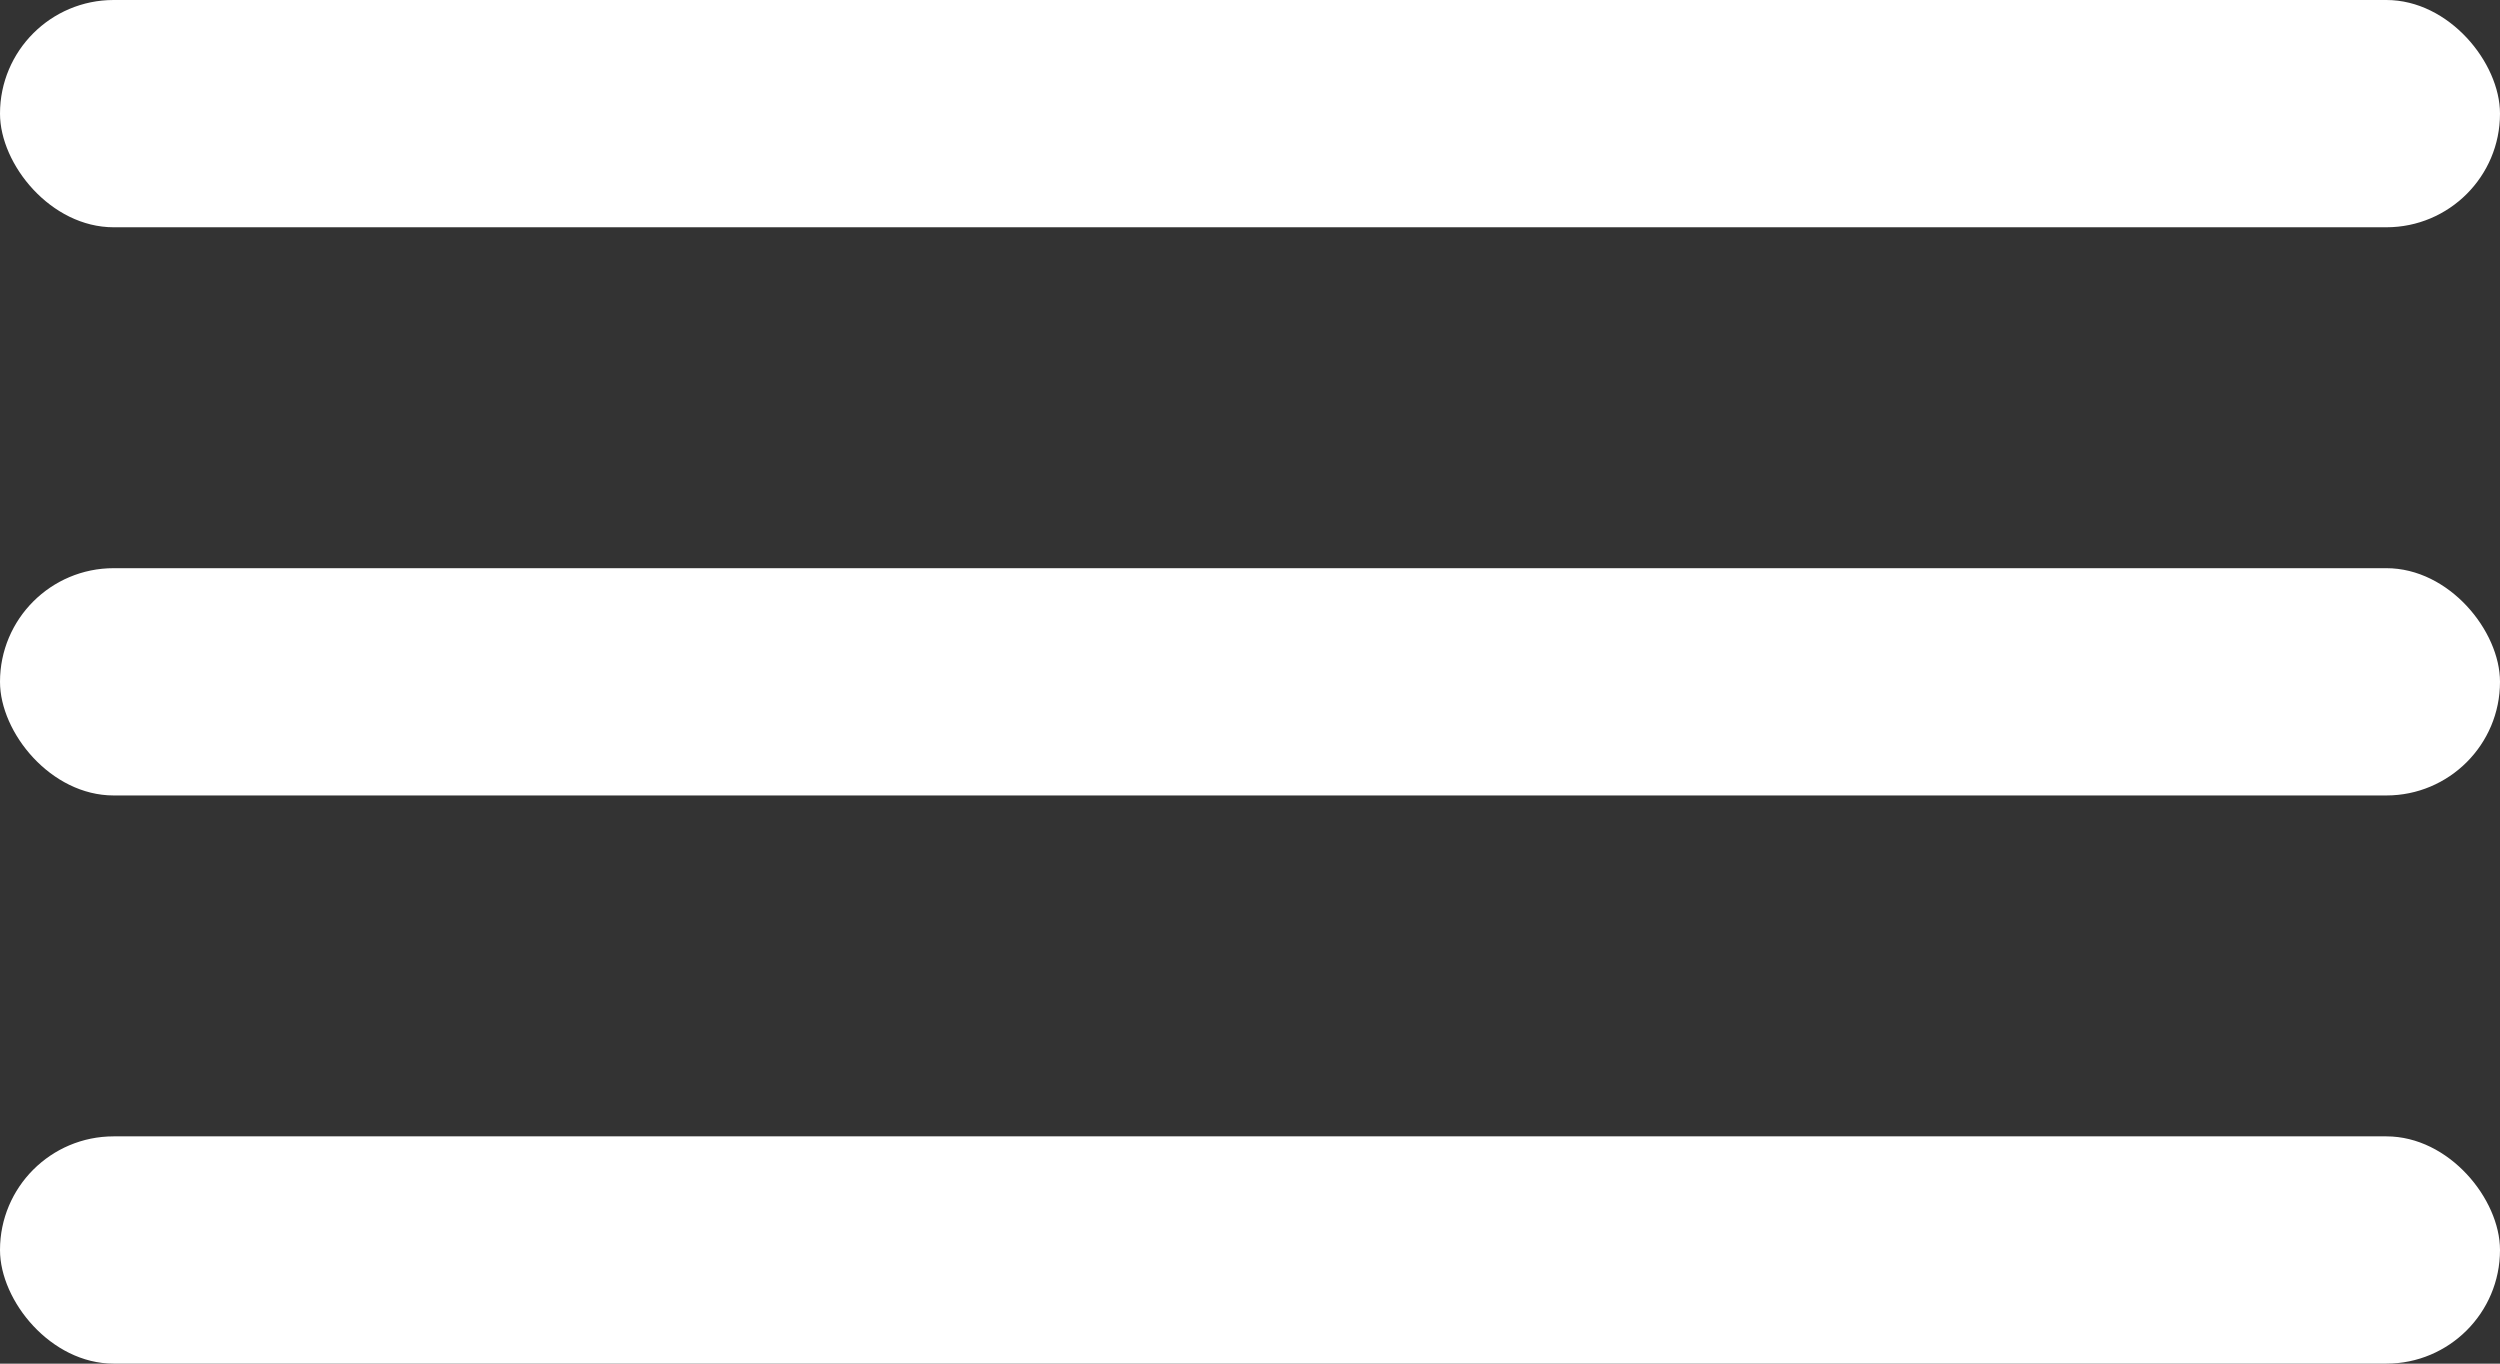
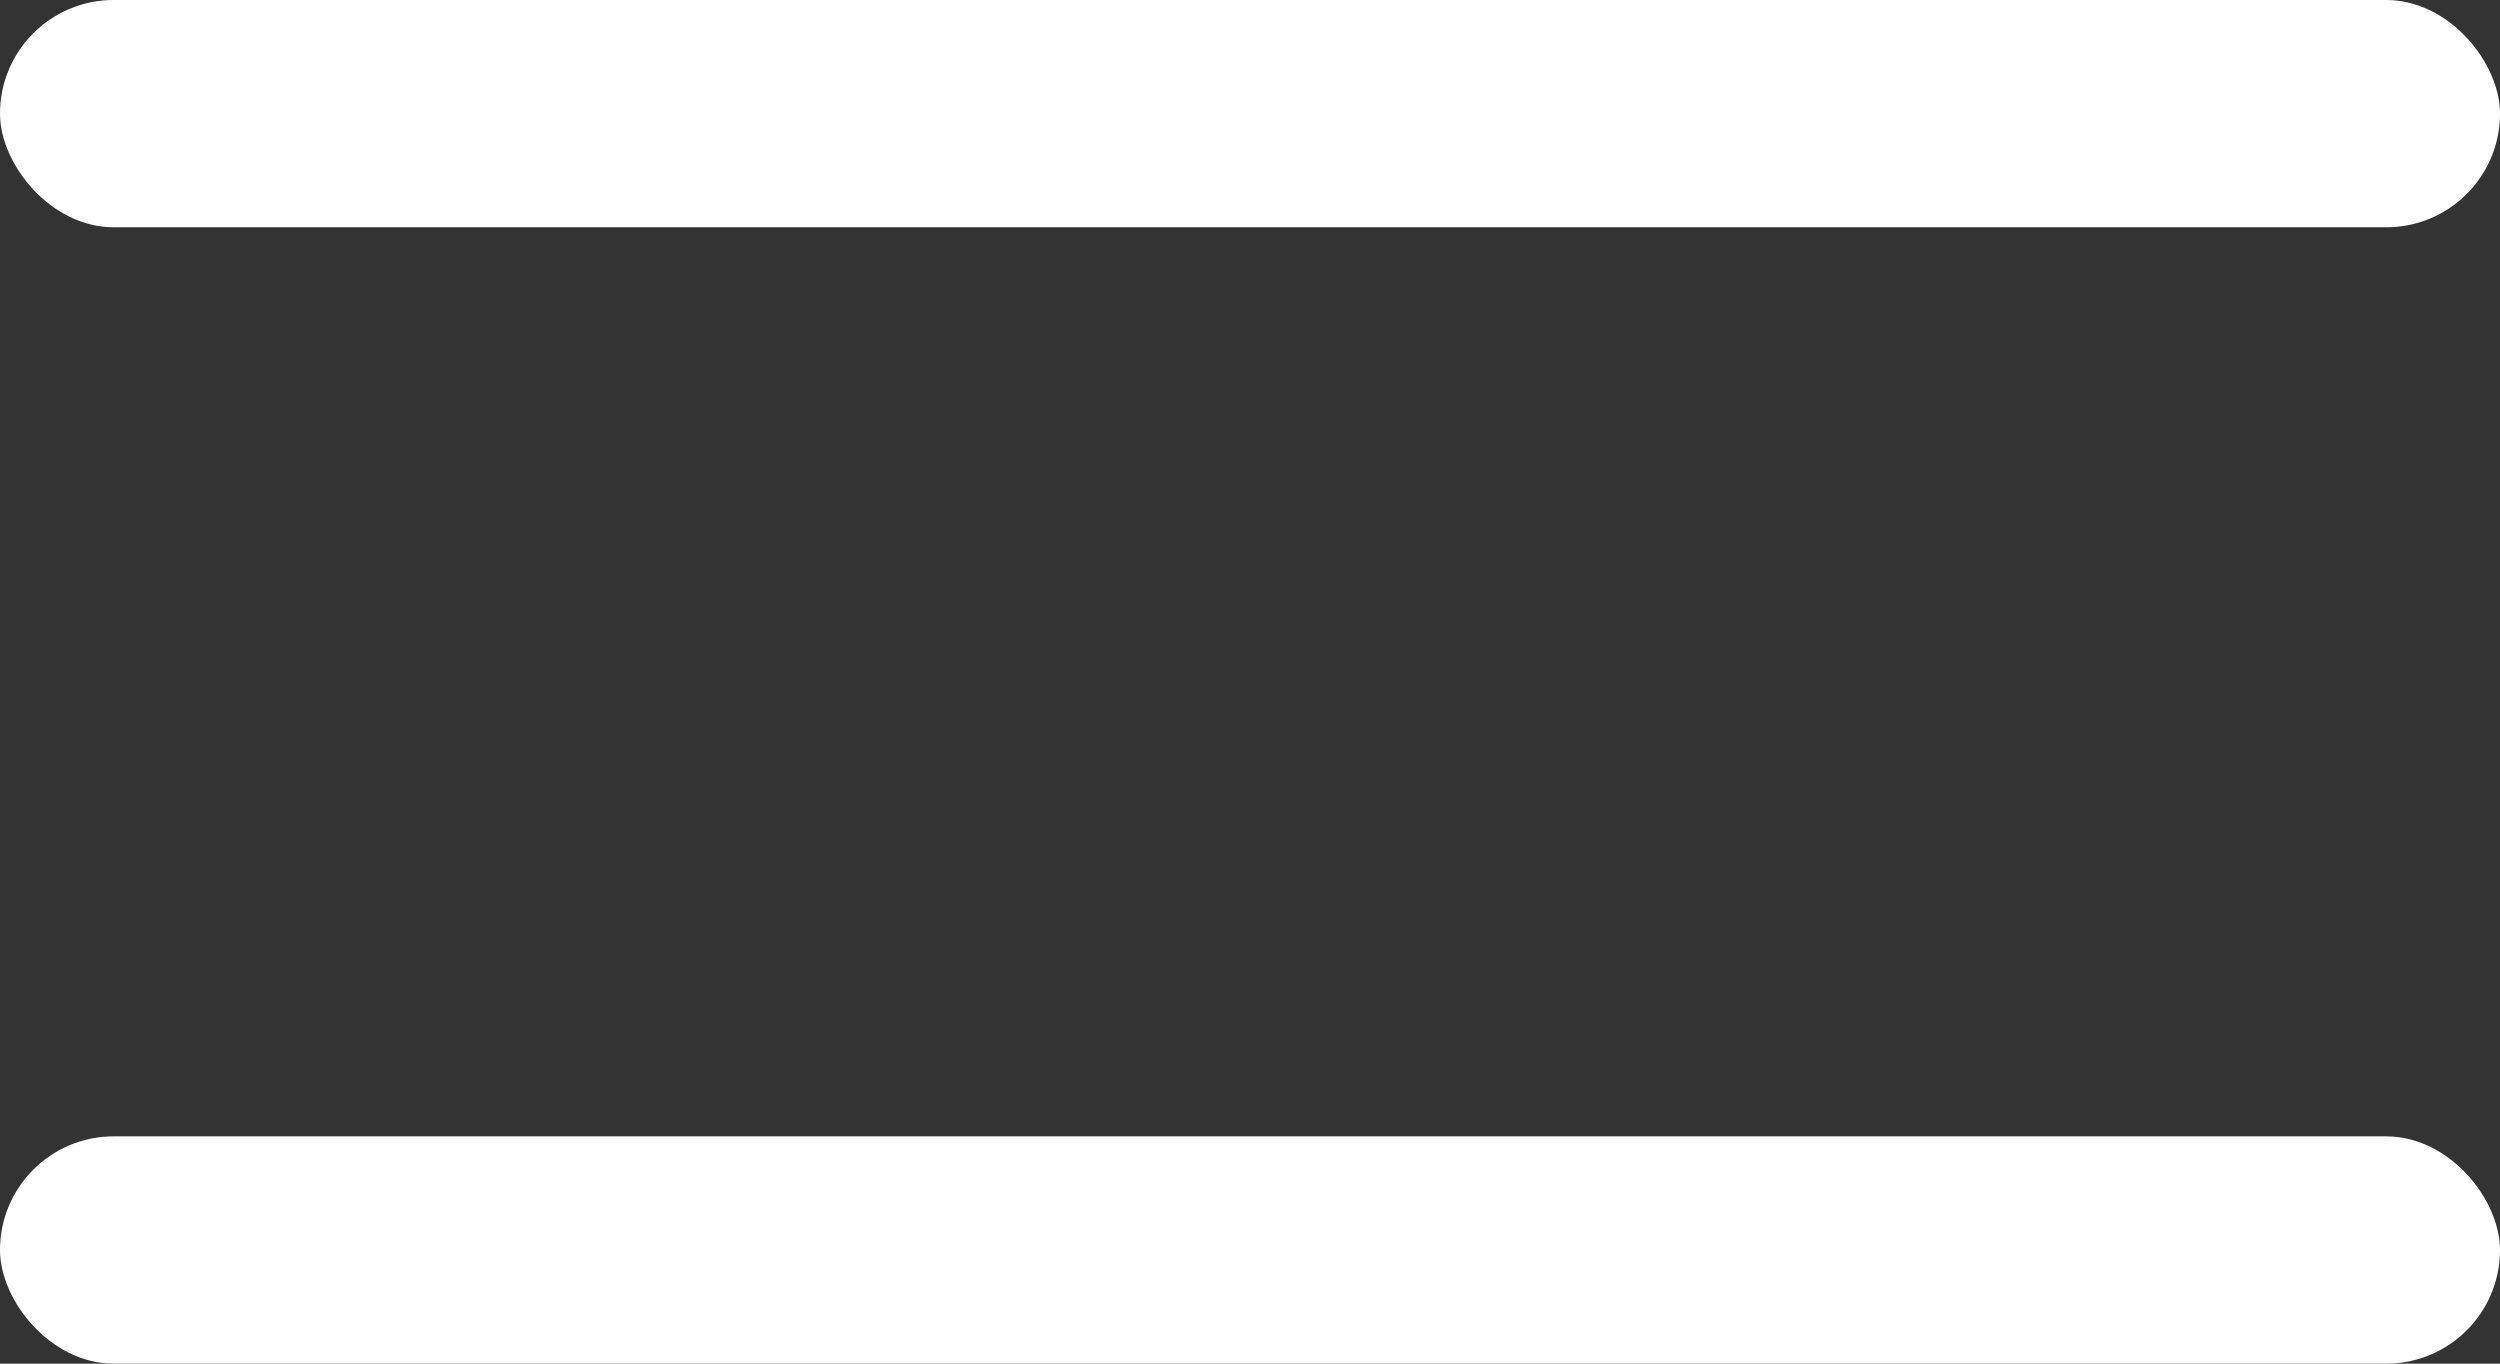
<svg xmlns="http://www.w3.org/2000/svg" width="100%" height="100%" viewBox="0 0 22 12" fill="none">
  <rect x="0" y="0" width="22" height="12" fill="#333333" stroke="none" />
  <rect width="22" height="2" rx="1" fill="white" />
-   <rect y="5" width="22" height="2" rx="1" fill="white" />
  <rect y="10" width="22" height="2" rx="1" fill="white" />
</svg>